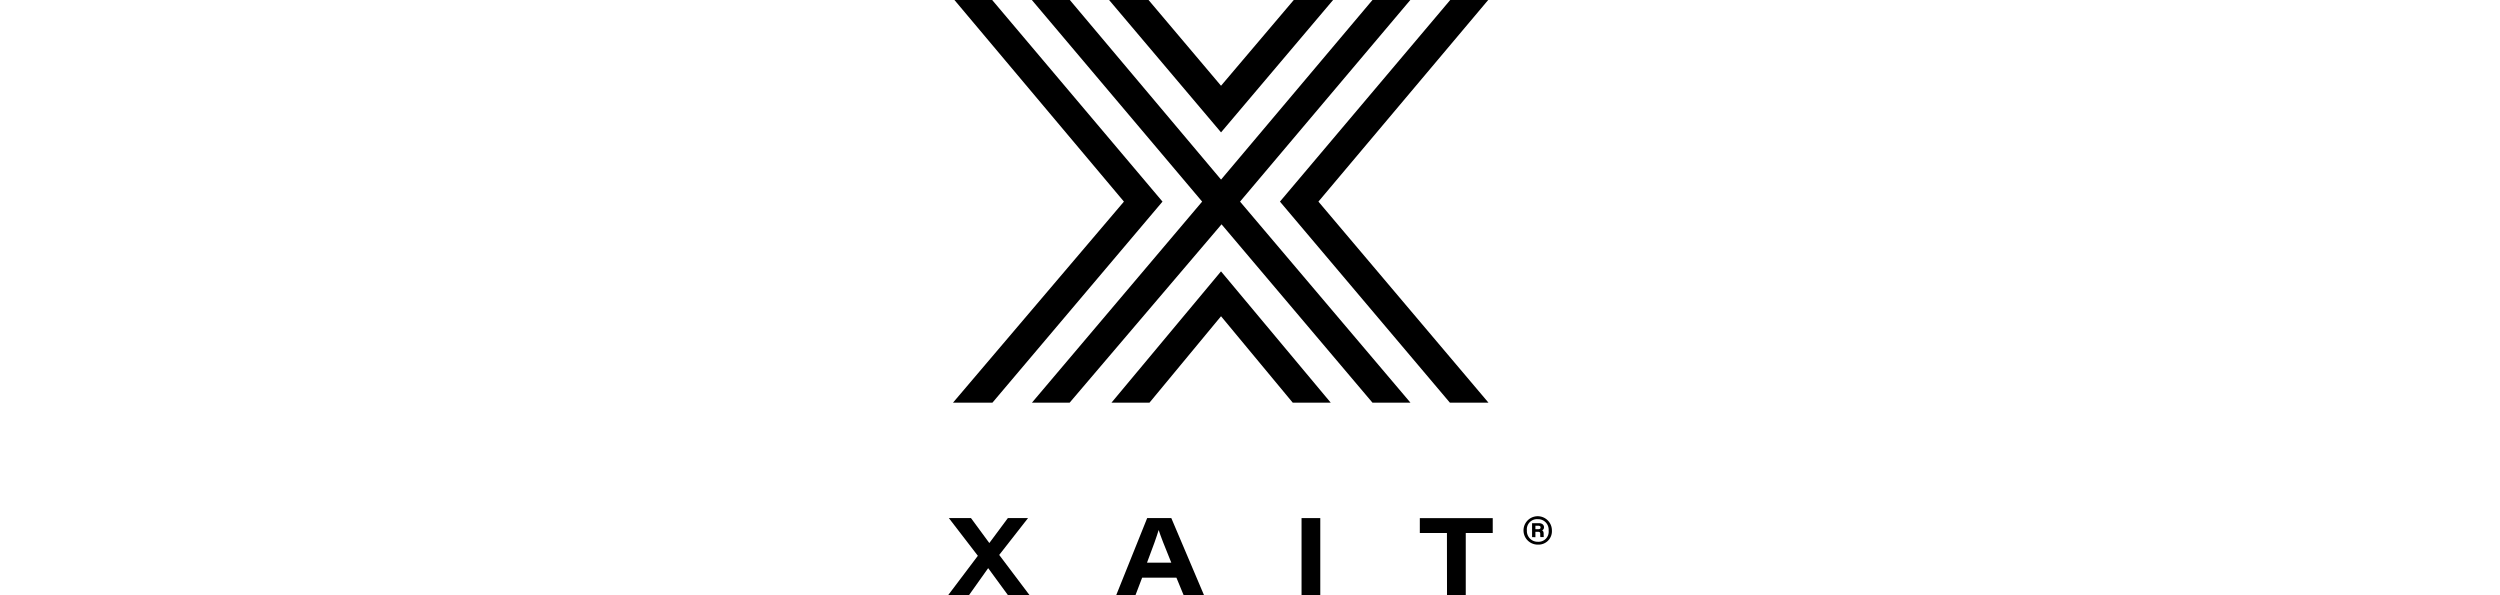
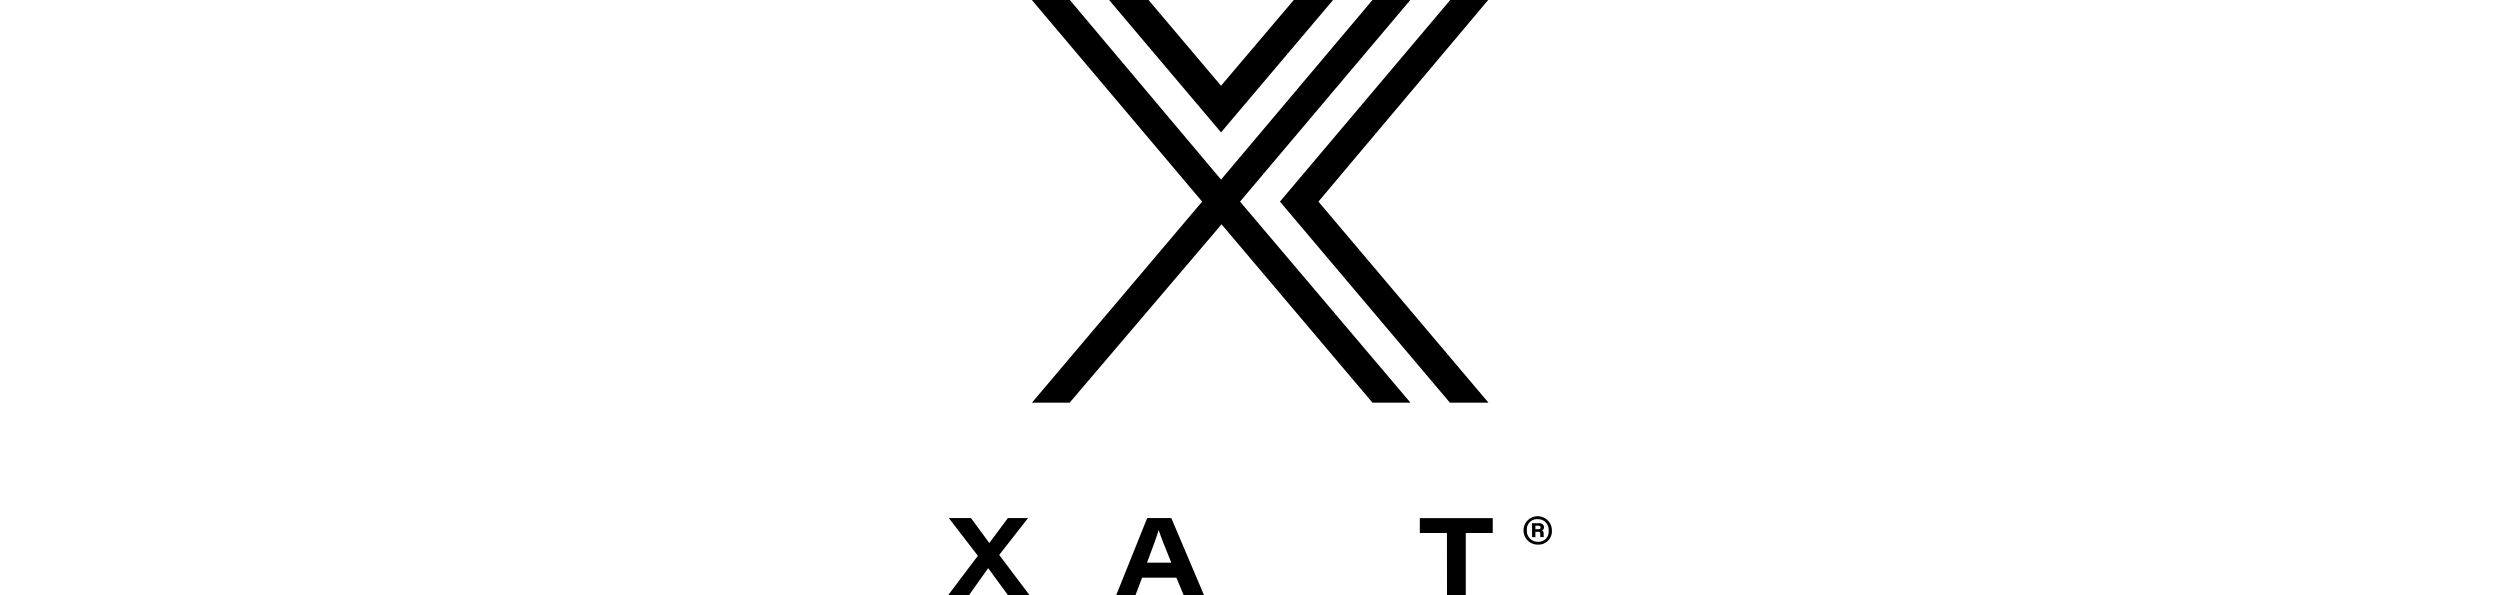
<svg xmlns="http://www.w3.org/2000/svg" width="168" height="40" viewBox="0 0 168 40">
  <defs>
    <clipPath id="clip-path">
      <rect id="Rectangle_14056" data-name="Rectangle 14056" width="168" height="40" transform="translate(967 4655)" fill="#9ea0ac" />
    </clipPath>
  </defs>
  <g id="Xait_Logo" transform="translate(-967 -4655)" clip-path="url(#clip-path)">
    <g id="Xait_corporate_logo_from_2019" transform="translate(1030.712 4655)">
-       <path id="Path_111799" data-name="Path 111799" d="M10.979,27.059h2.554l4.808-5.808,4.819,5.808h2.553L18.34,18.236Z" />
      <path id="Path_111800" data-name="Path 111800" d="M23.229,0,18.341,5.763,13.47,0H10.819l7.523,8.895L25.871,0Z" />
-       <path id="Path_111801" data-name="Path 111801" d="M2.962,0H.426l11.39,13.548L.329,27.059h2.65L14.408,13.548Z" />
      <path id="Path_111802" data-name="Path 111802" d="M22.3,13.548,33.72,27.059h2.593L24.886,13.548,36.294,0H33.743Z" />
      <path id="Path_111803" data-name="Path 111803" d="M19.619,13.548,31.061,0H28.518L18.343,12.069,8.181,0H5.628L17.072,13.548,5.634,27.059H8.168L18.376,15.074,28.518,27.059h2.553Z" />
      <path id="Path_111804" data-name="Path 111804" d="M4.027,40,2.7,38.187H2.687L1.4,40H0l2-2.651L.052,34.816H1.539l1.228,1.671h.008l1.241-1.671H5.371L3.435,37.291,5.478,40Z" />
      <path id="Path_111805" data-name="Path 111805" d="M13.039,38.821,12.59,40H11.295l2.083-5.184H15L17.2,40H15.83l-.486-1.179ZM15,37.813c-.486-1.185-.721-1.8-.846-2.186h-.008c-.11.382-.39,1.171-.78,2.186Z" />
-       <path id="Path_111806" data-name="Path 111806" d="M25.011,34.816V40H23.752V34.816Z" />
      <path id="Path_111807" data-name="Path 111807" d="M33.522,35.818H31.7v-1h4.9v1H34.787V40h-1.26Z" />
      <path id="Path_111808" data-name="Path 111808" d="M40.576,35.644a.9.9,0,0,1-.943.954.954.954,0,1,1,.943-.954Zm-1.681,0a.722.722,0,0,0,.739.763.681.681,0,0,0,.723-.755.708.708,0,0,0-.728-.763A.683.683,0,0,0,38.895,35.644Zm.348.45v-.937H39.7c.2,0,.344.1.344.267a.218.218,0,0,1-.135.219c.086.022.113.123.113.241,0,.053,0,.155.006.209H39.8a1.371,1.371,0,0,1-.007-.213c0-.113-.043-.144-.16-.144h-.166V36.1Zm.224-.531h.182c.1,0,.166-.027.166-.117,0-.07-.037-.118-.171-.118h-.177Z" />
    </g>
  </g>
</svg>